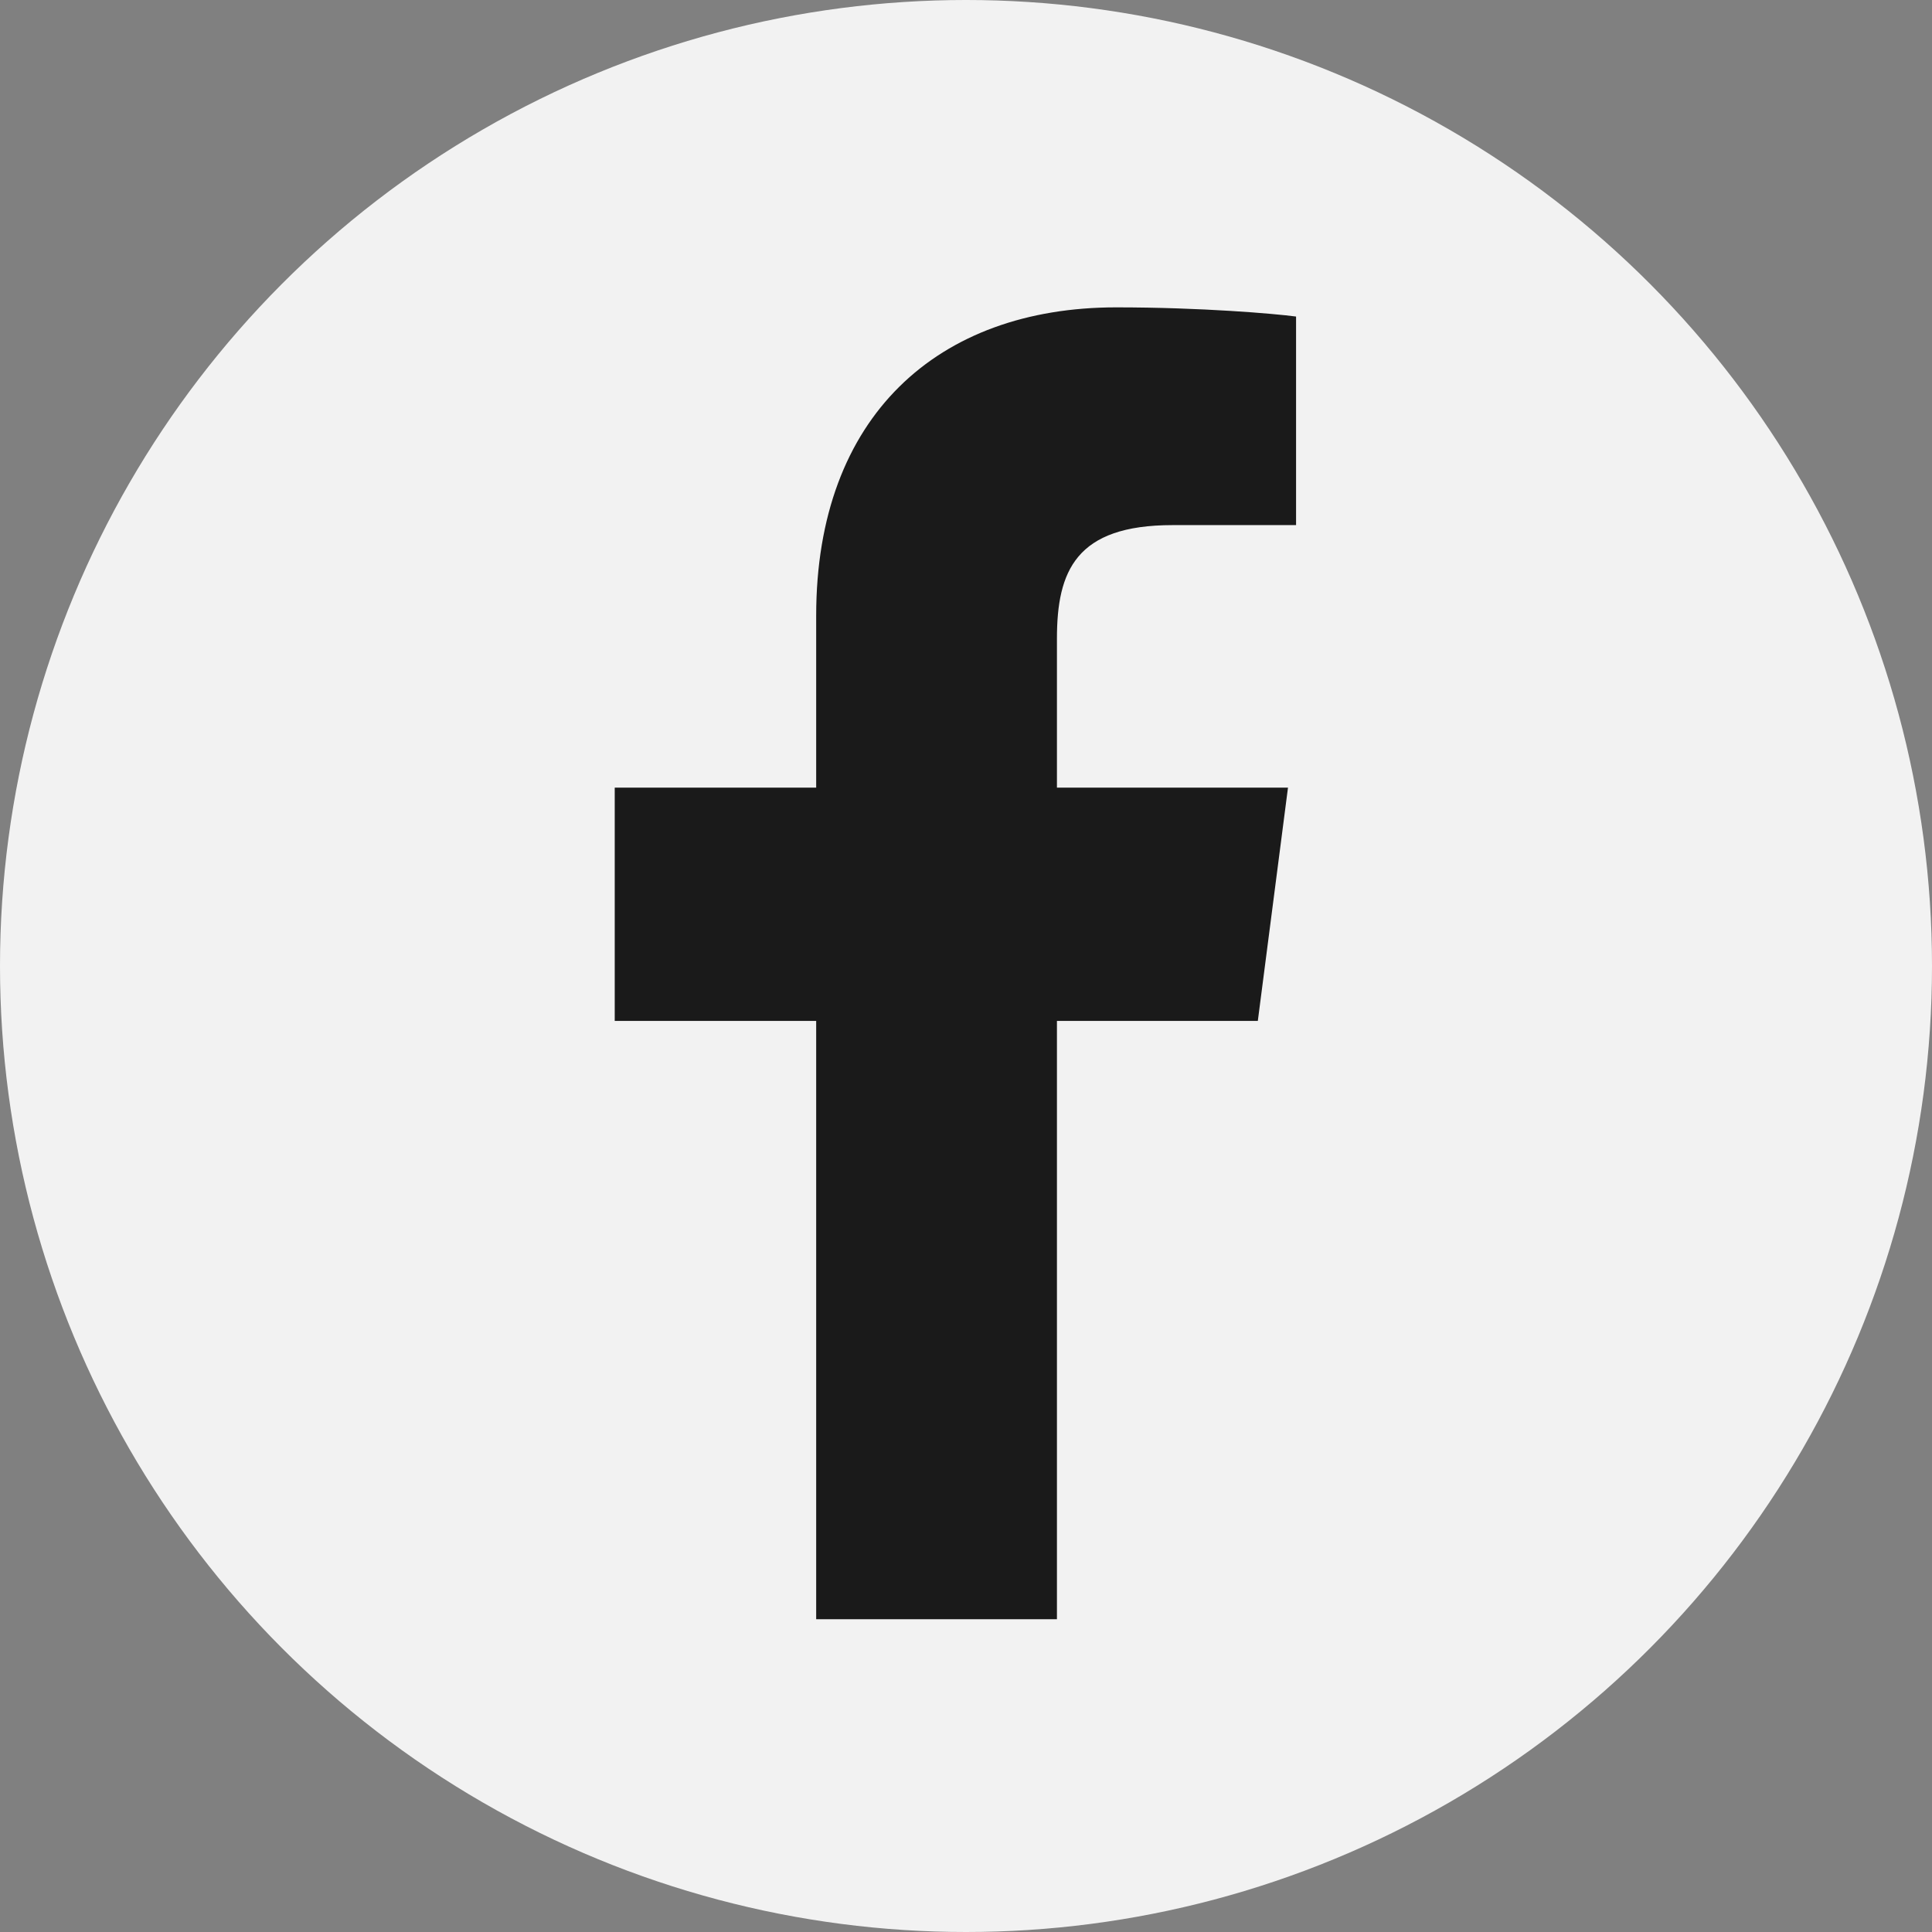
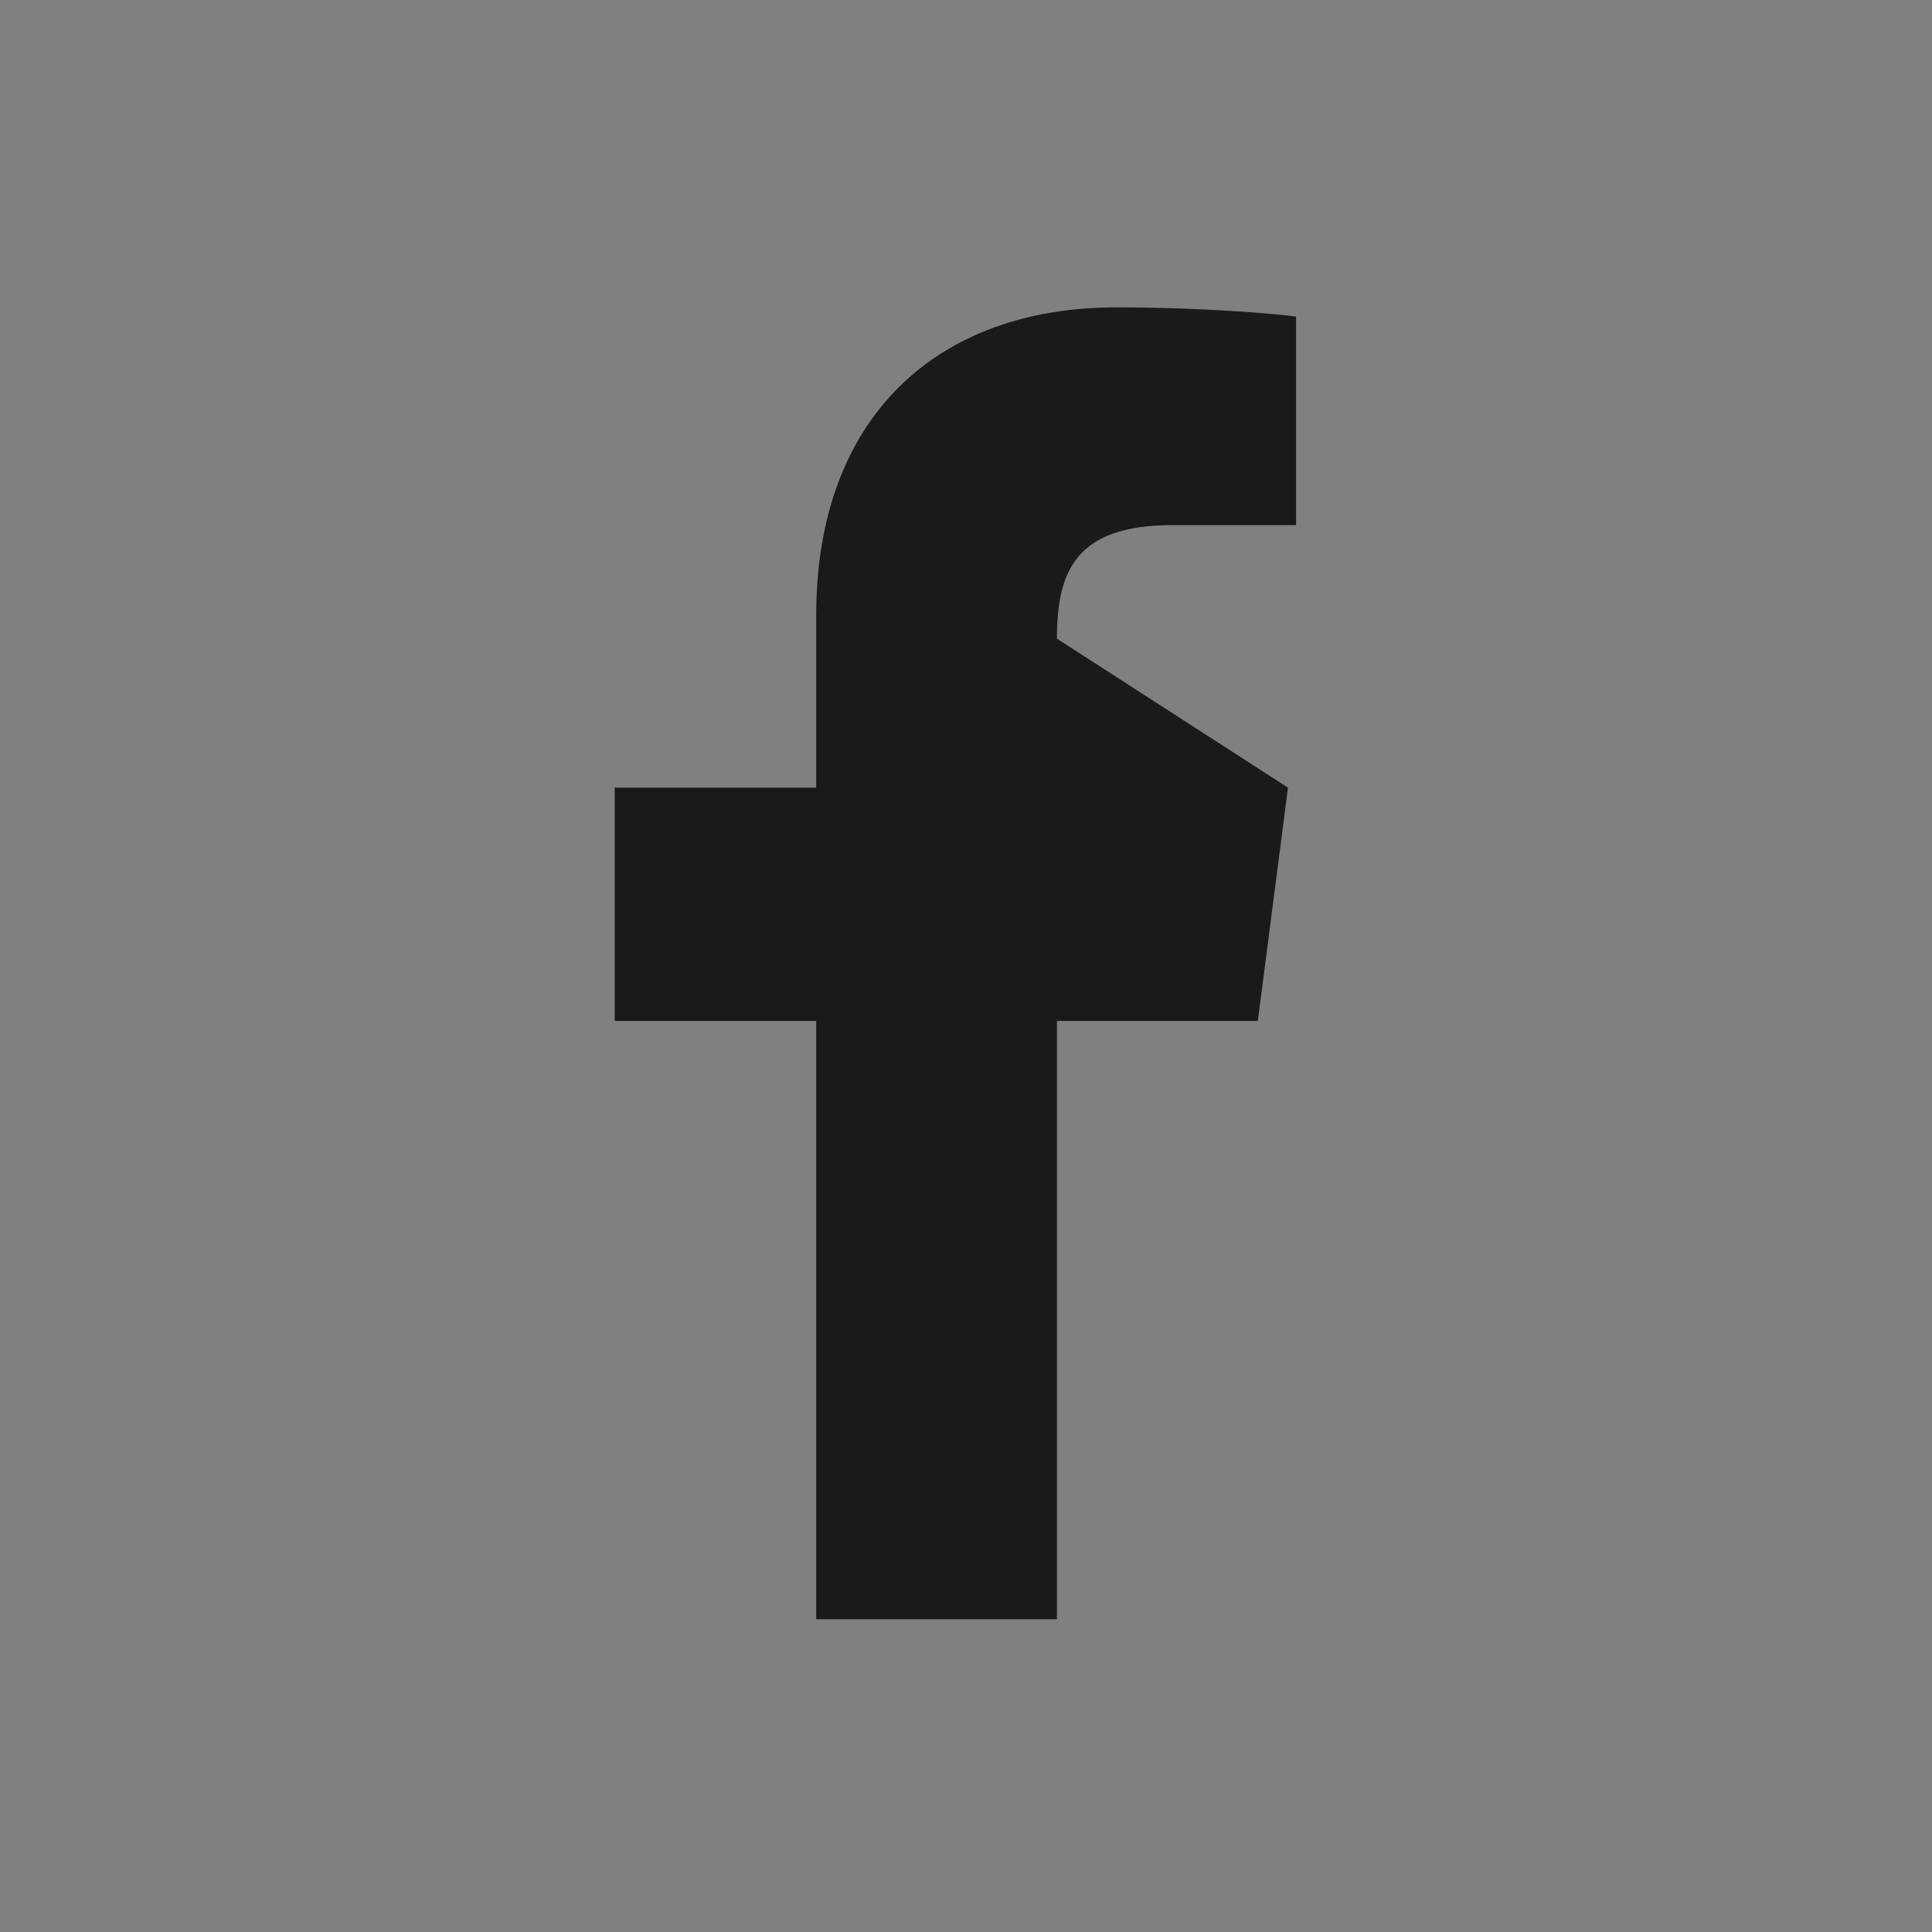
<svg xmlns="http://www.w3.org/2000/svg" width="44px" height="44px" viewBox="0 0 44 44" version="1.1">
  <rect x="0" y="0" width="44" height="44" fill="#808080" stroke="none" />
  <title>Facebook</title>
  <desc>Created with Sketch.</desc>
  <g id="Page-1" stroke="none" stroke-width="1" fill="none" fill-rule="evenodd">
    <g id="PAR-Mk3" transform="translate(-999, -4870)">
      <g id="Facebook" transform="translate(999, 4870)">
-         <circle id="Oval-Copy-12" fill="#F2F2F2" cx="22" cy="22" r="22" />
        <g id="path4180-2" transform="translate(14, 7)" fill="#1A1A1A">
-           <path d="M11.42,-3.70527138e-13 C7.365,-3.70527138e-13 4.588,2.474 4.588,7.02 L4.588,10.938 L8.52651283e-13,10.938 L8.52651283e-13,16.251 L4.588,16.251 L4.588,29.877 L10.071,29.877 L10.071,16.251 L14.646,16.251 L15.333,10.938 L10.071,10.938 L10.071,7.545 C10.071,6.007 10.499,4.959 12.704,4.959 L15.517,4.959 L15.517,0.209 C15.03,0.144 13.362,-3.87245791e-13 11.42,-3.87245791e-13 Z" id="path4180" />
+           <path d="M11.42,-3.70527138e-13 C7.365,-3.70527138e-13 4.588,2.474 4.588,7.02 L4.588,10.938 L8.52651283e-13,10.938 L8.52651283e-13,16.251 L4.588,16.251 L4.588,29.877 L10.071,29.877 L10.071,16.251 L14.646,16.251 L15.333,10.938 L10.071,7.545 C10.071,6.007 10.499,4.959 12.704,4.959 L15.517,4.959 L15.517,0.209 C15.03,0.144 13.362,-3.87245791e-13 11.42,-3.87245791e-13 Z" id="path4180" />
        </g>
      </g>
    </g>
  </g>
</svg>